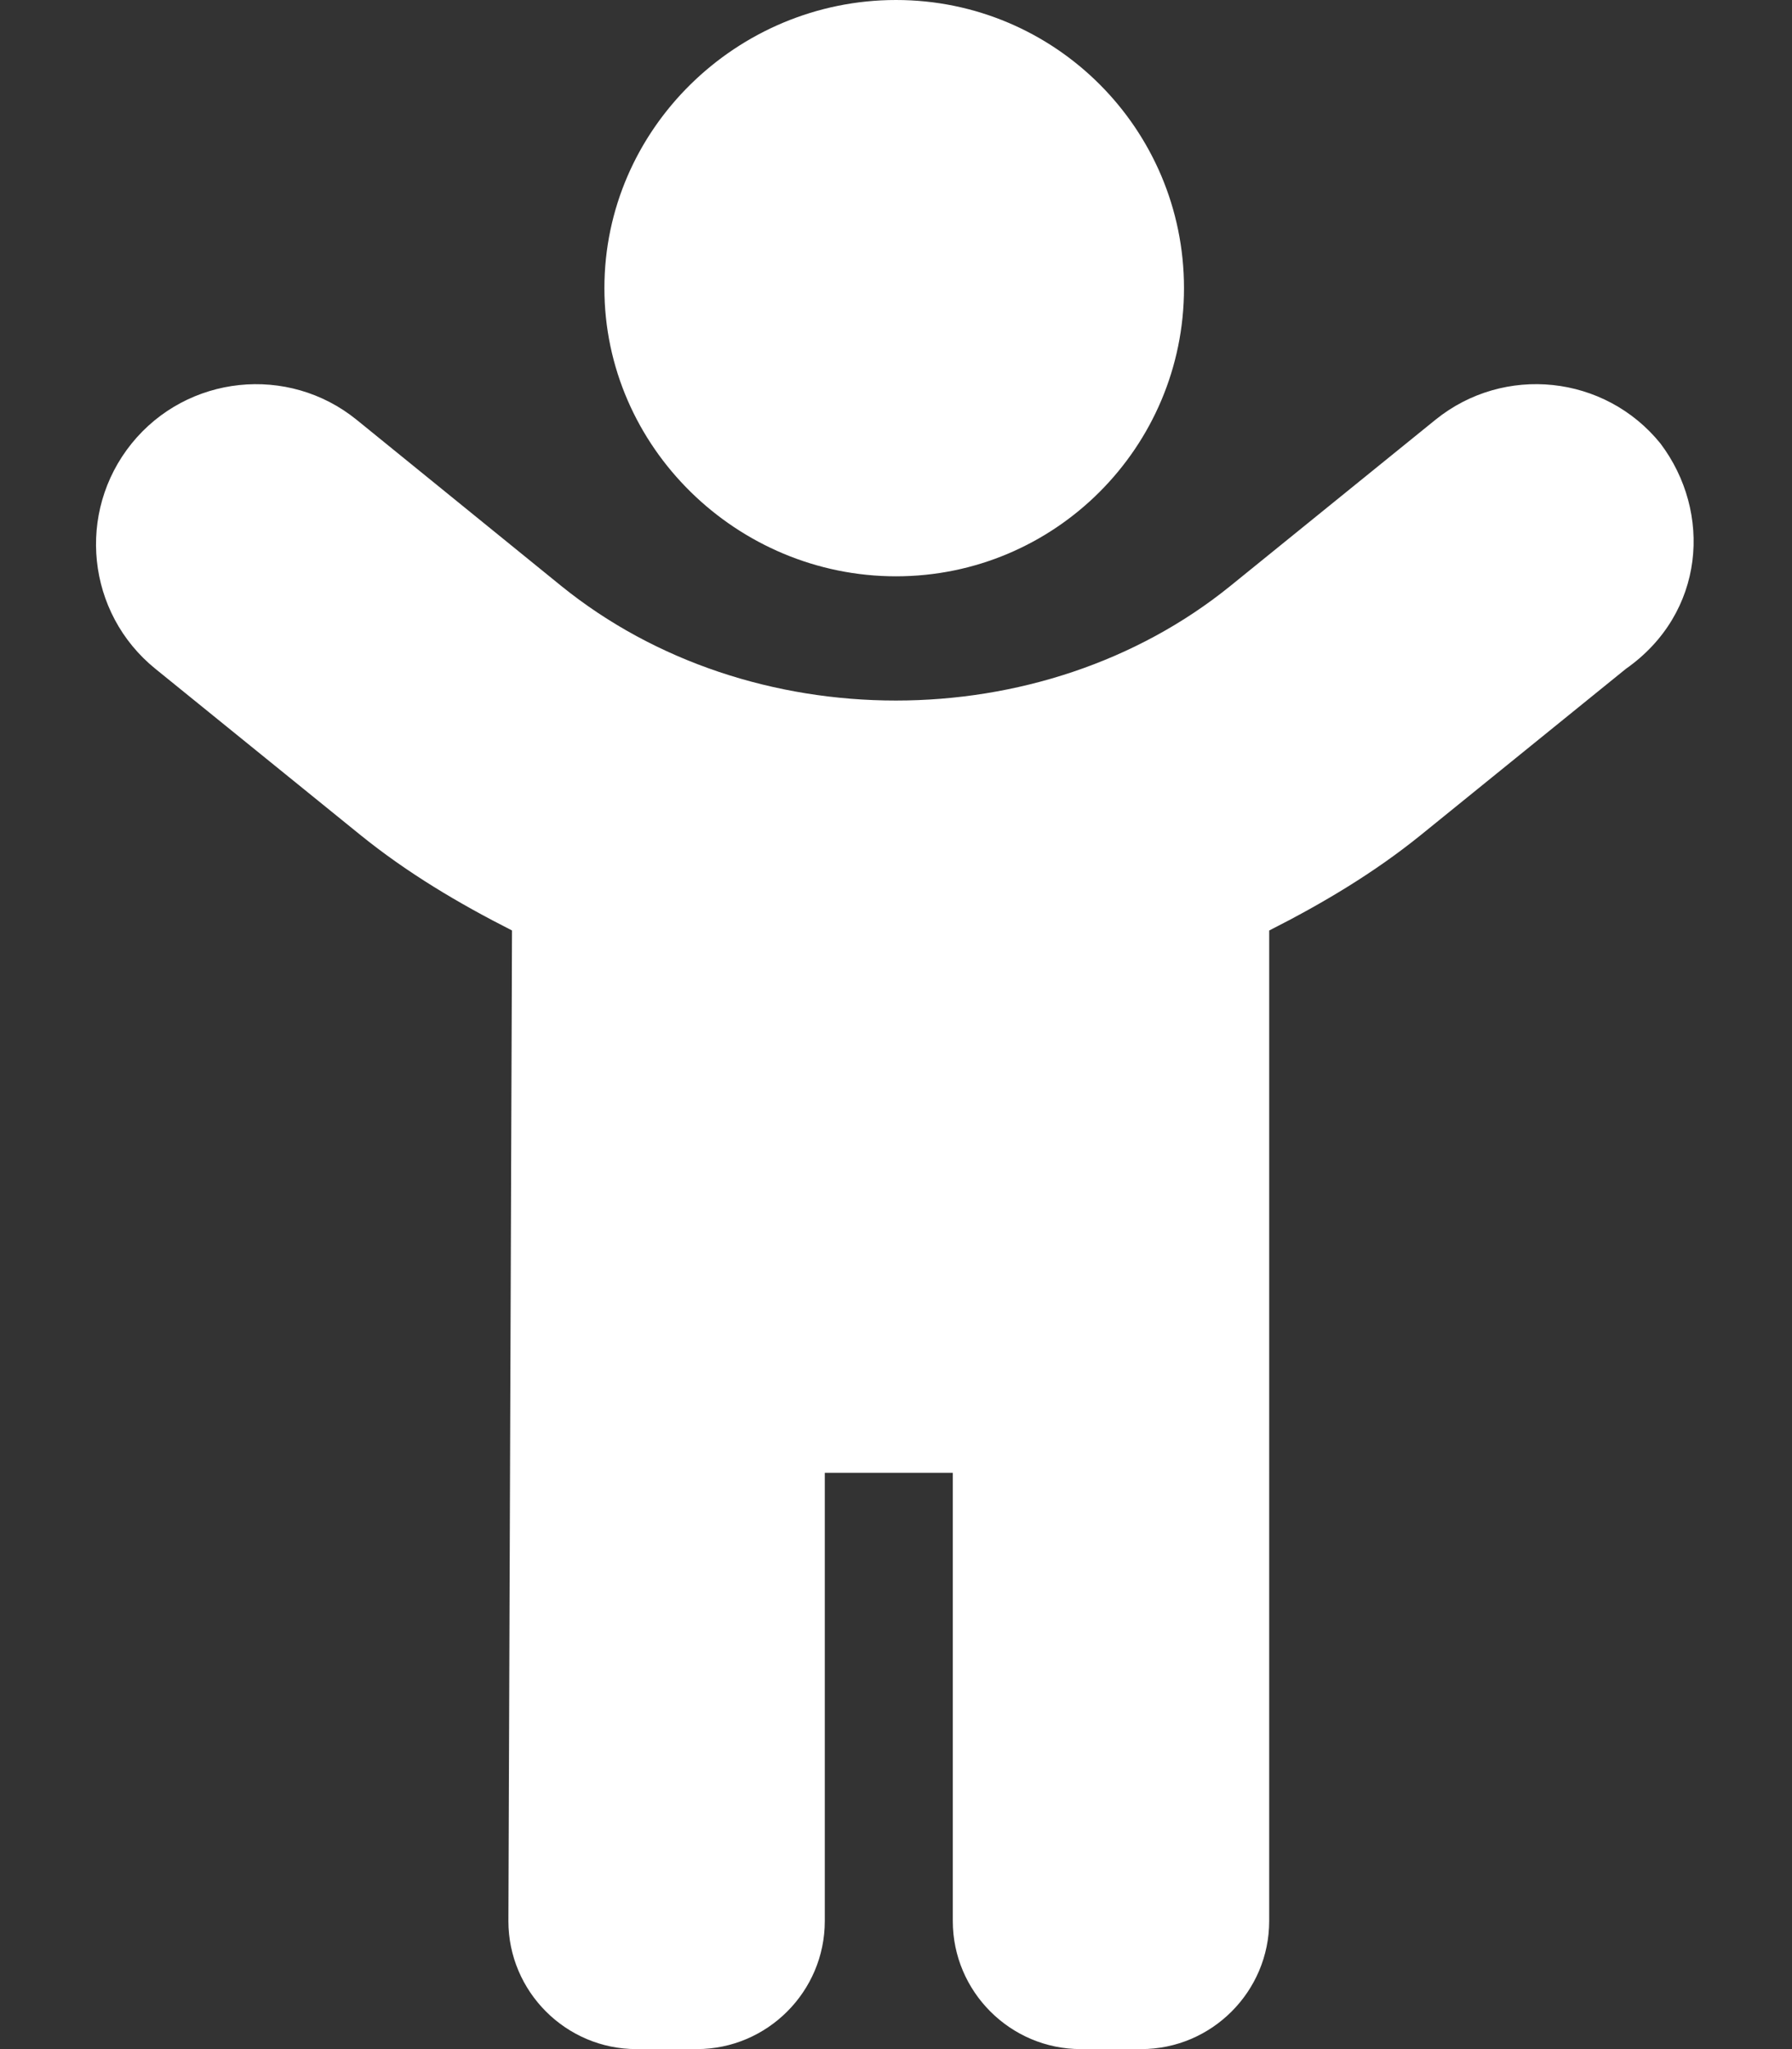
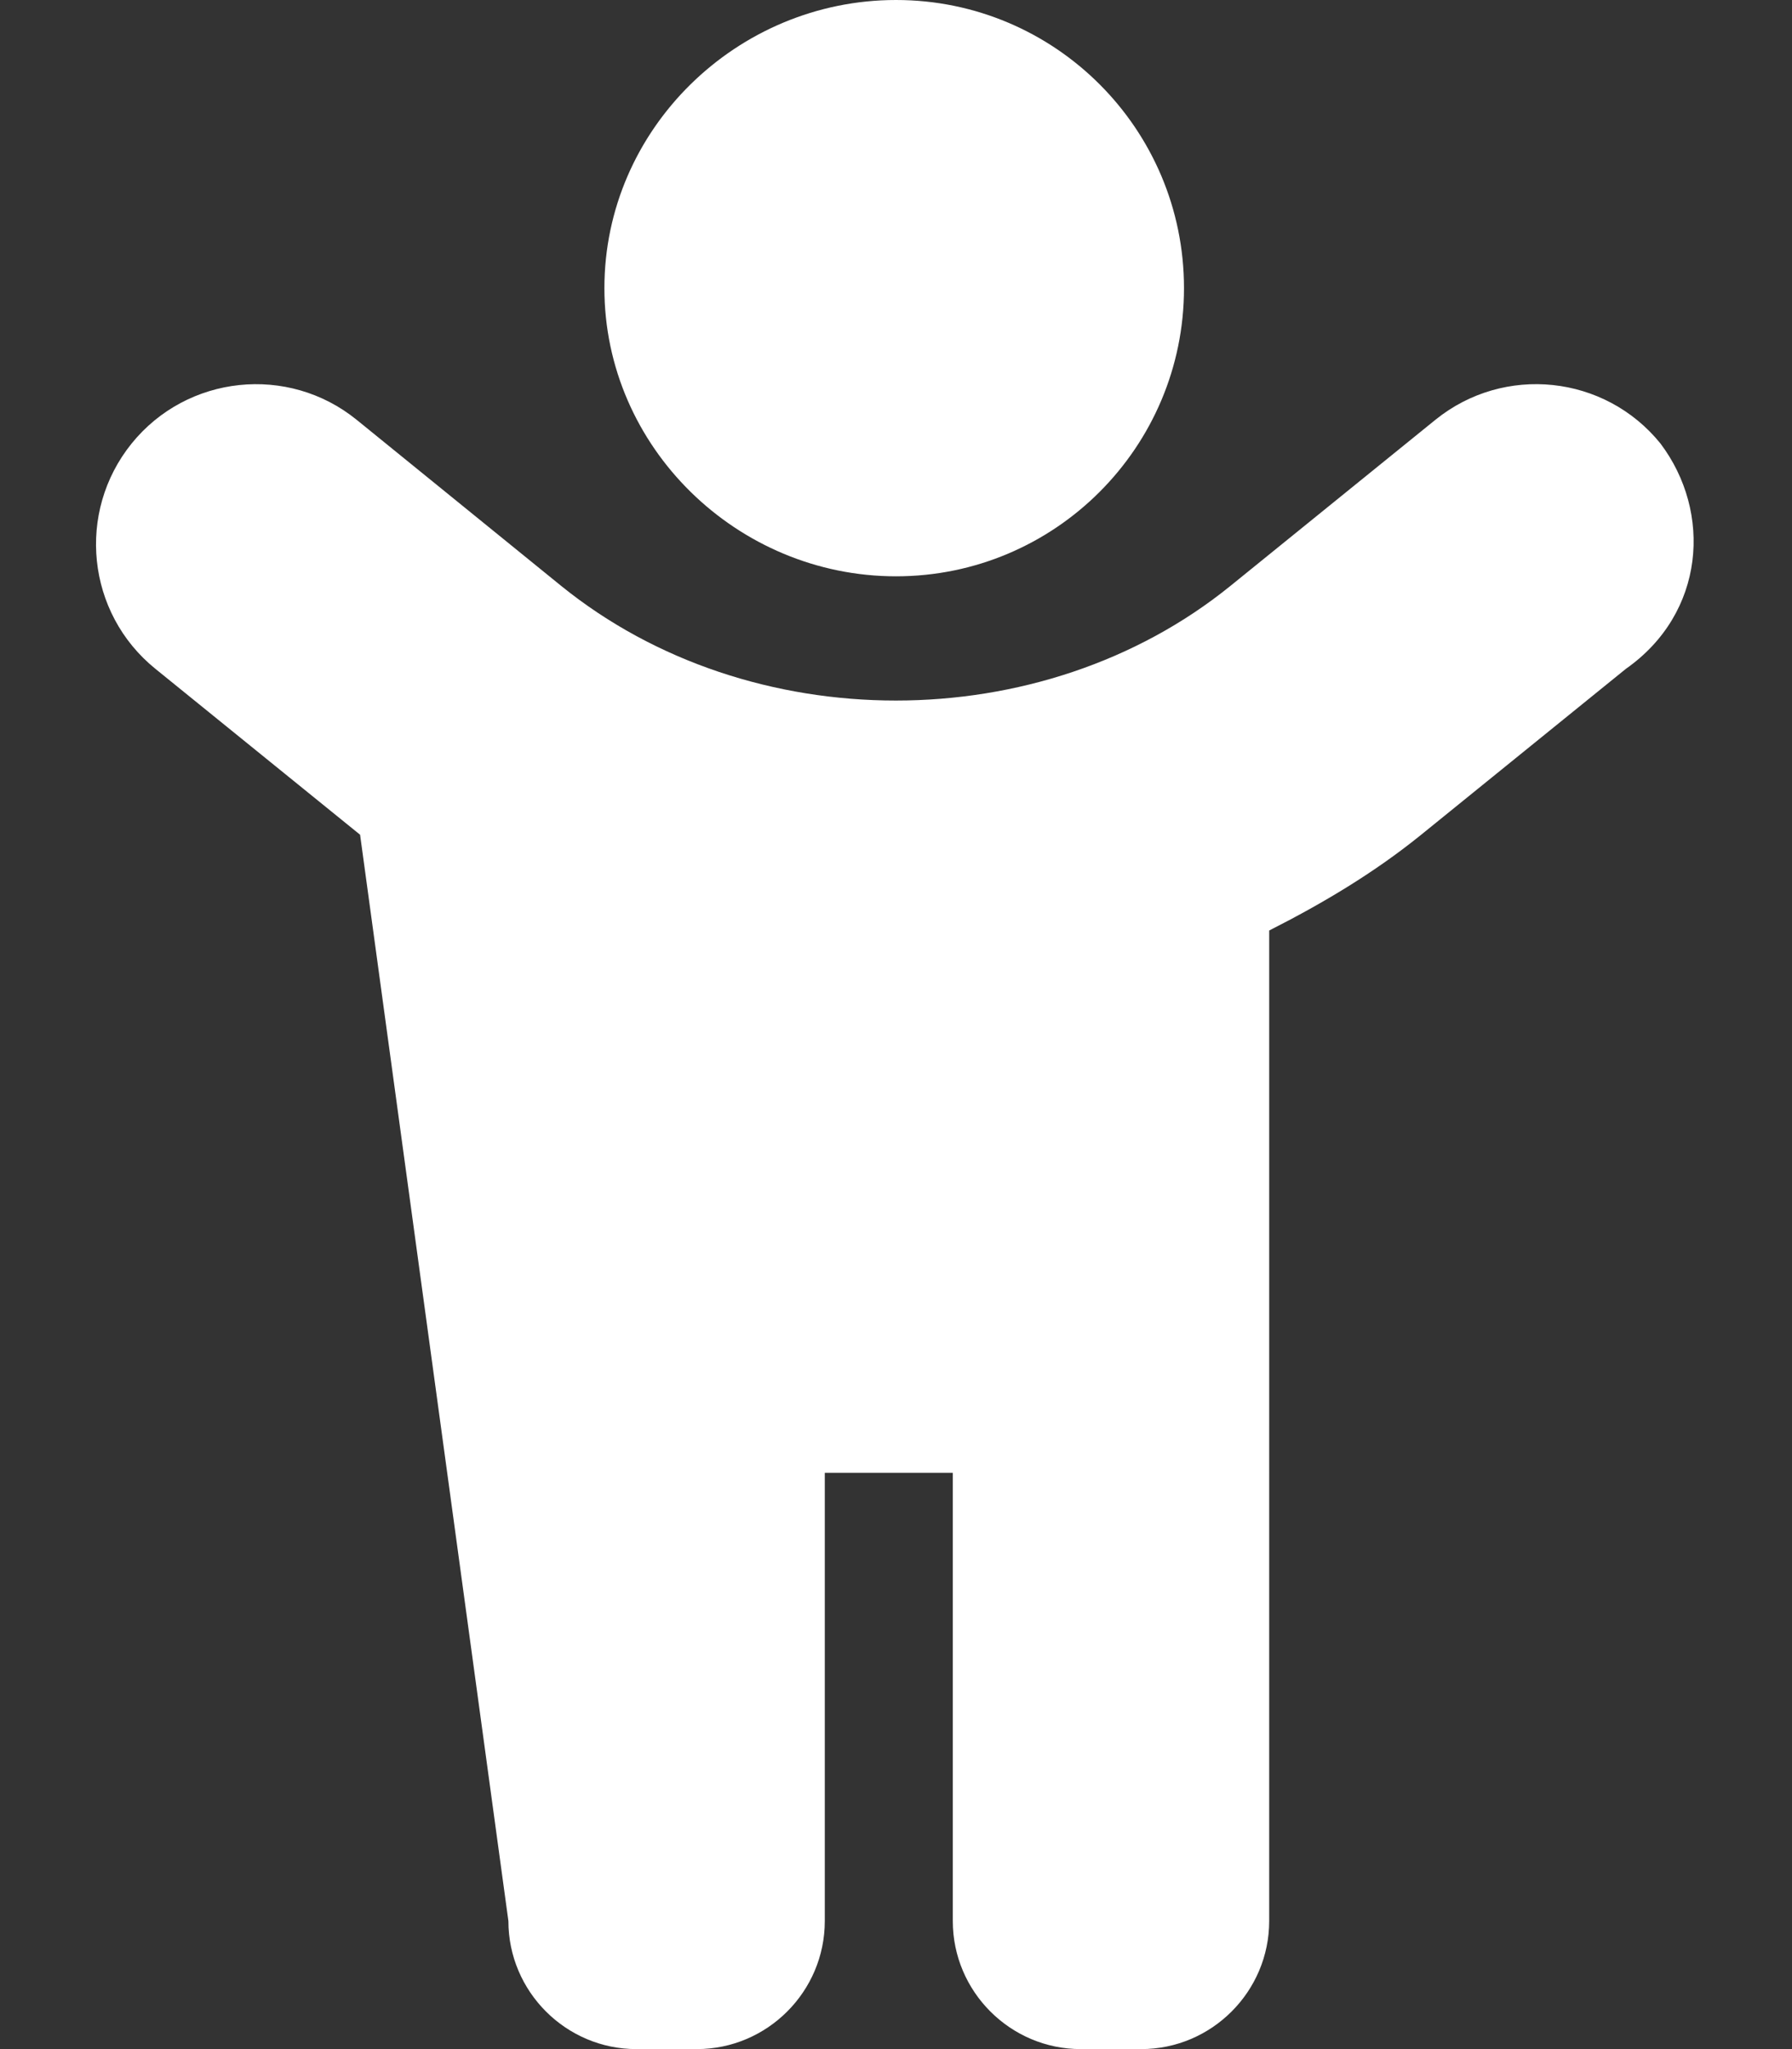
<svg xmlns="http://www.w3.org/2000/svg" viewBox="0 0 448 512">
  <rect x="0" y="0" width="448" height="512" fill="#333333" stroke="none" />
-   <path d="M224 144c39.75 0 72-32.25 72-72S263.8 0 224 0s-72.9 32.25-72.9 72 33.2 72 72.9 72zm191.1-33.2c-13.89-17.14-39.06-19.8-56.25-5.906L307.6 146.4c-47.16 38.19-120.1 38.19-167.3 0l-51.13-41.5C72.02 91 46.8 93.67 32.92 110.8c-13.9 17.2-11.26 42.4 5.91 56.3l51.19 41.47c11.73 9.496 24.63 17.16 37.98 23.92L127.1 480c0 17.62 14.38 32 32 32h15.1c17.62 0 32-14.38 32-32V368h32v112c0 17.62 14.38 32 32 32h15.1c17.62 0 32-14.38 32-32V232.5c13.35-6.756 26.25-14.42 37.97-23.91l51.2-41.47C426.3 153.2 428.1 128 415.1 110.8z" fill="#ffffff" class="fill-000000" />
+   <path d="M224 144c39.75 0 72-32.25 72-72S263.8 0 224 0s-72.9 32.25-72.9 72 33.2 72 72.9 72zm191.1-33.2c-13.89-17.14-39.06-19.8-56.25-5.906L307.6 146.4c-47.16 38.19-120.1 38.19-167.3 0l-51.13-41.5C72.02 91 46.8 93.67 32.92 110.8c-13.9 17.2-11.26 42.4 5.91 56.3l51.19 41.47L127.1 480c0 17.62 14.38 32 32 32h15.1c17.62 0 32-14.38 32-32V368h32v112c0 17.62 14.38 32 32 32h15.1c17.62 0 32-14.38 32-32V232.5c13.35-6.756 26.25-14.42 37.97-23.91l51.2-41.47C426.3 153.2 428.1 128 415.1 110.8z" fill="#ffffff" class="fill-000000" />
</svg>